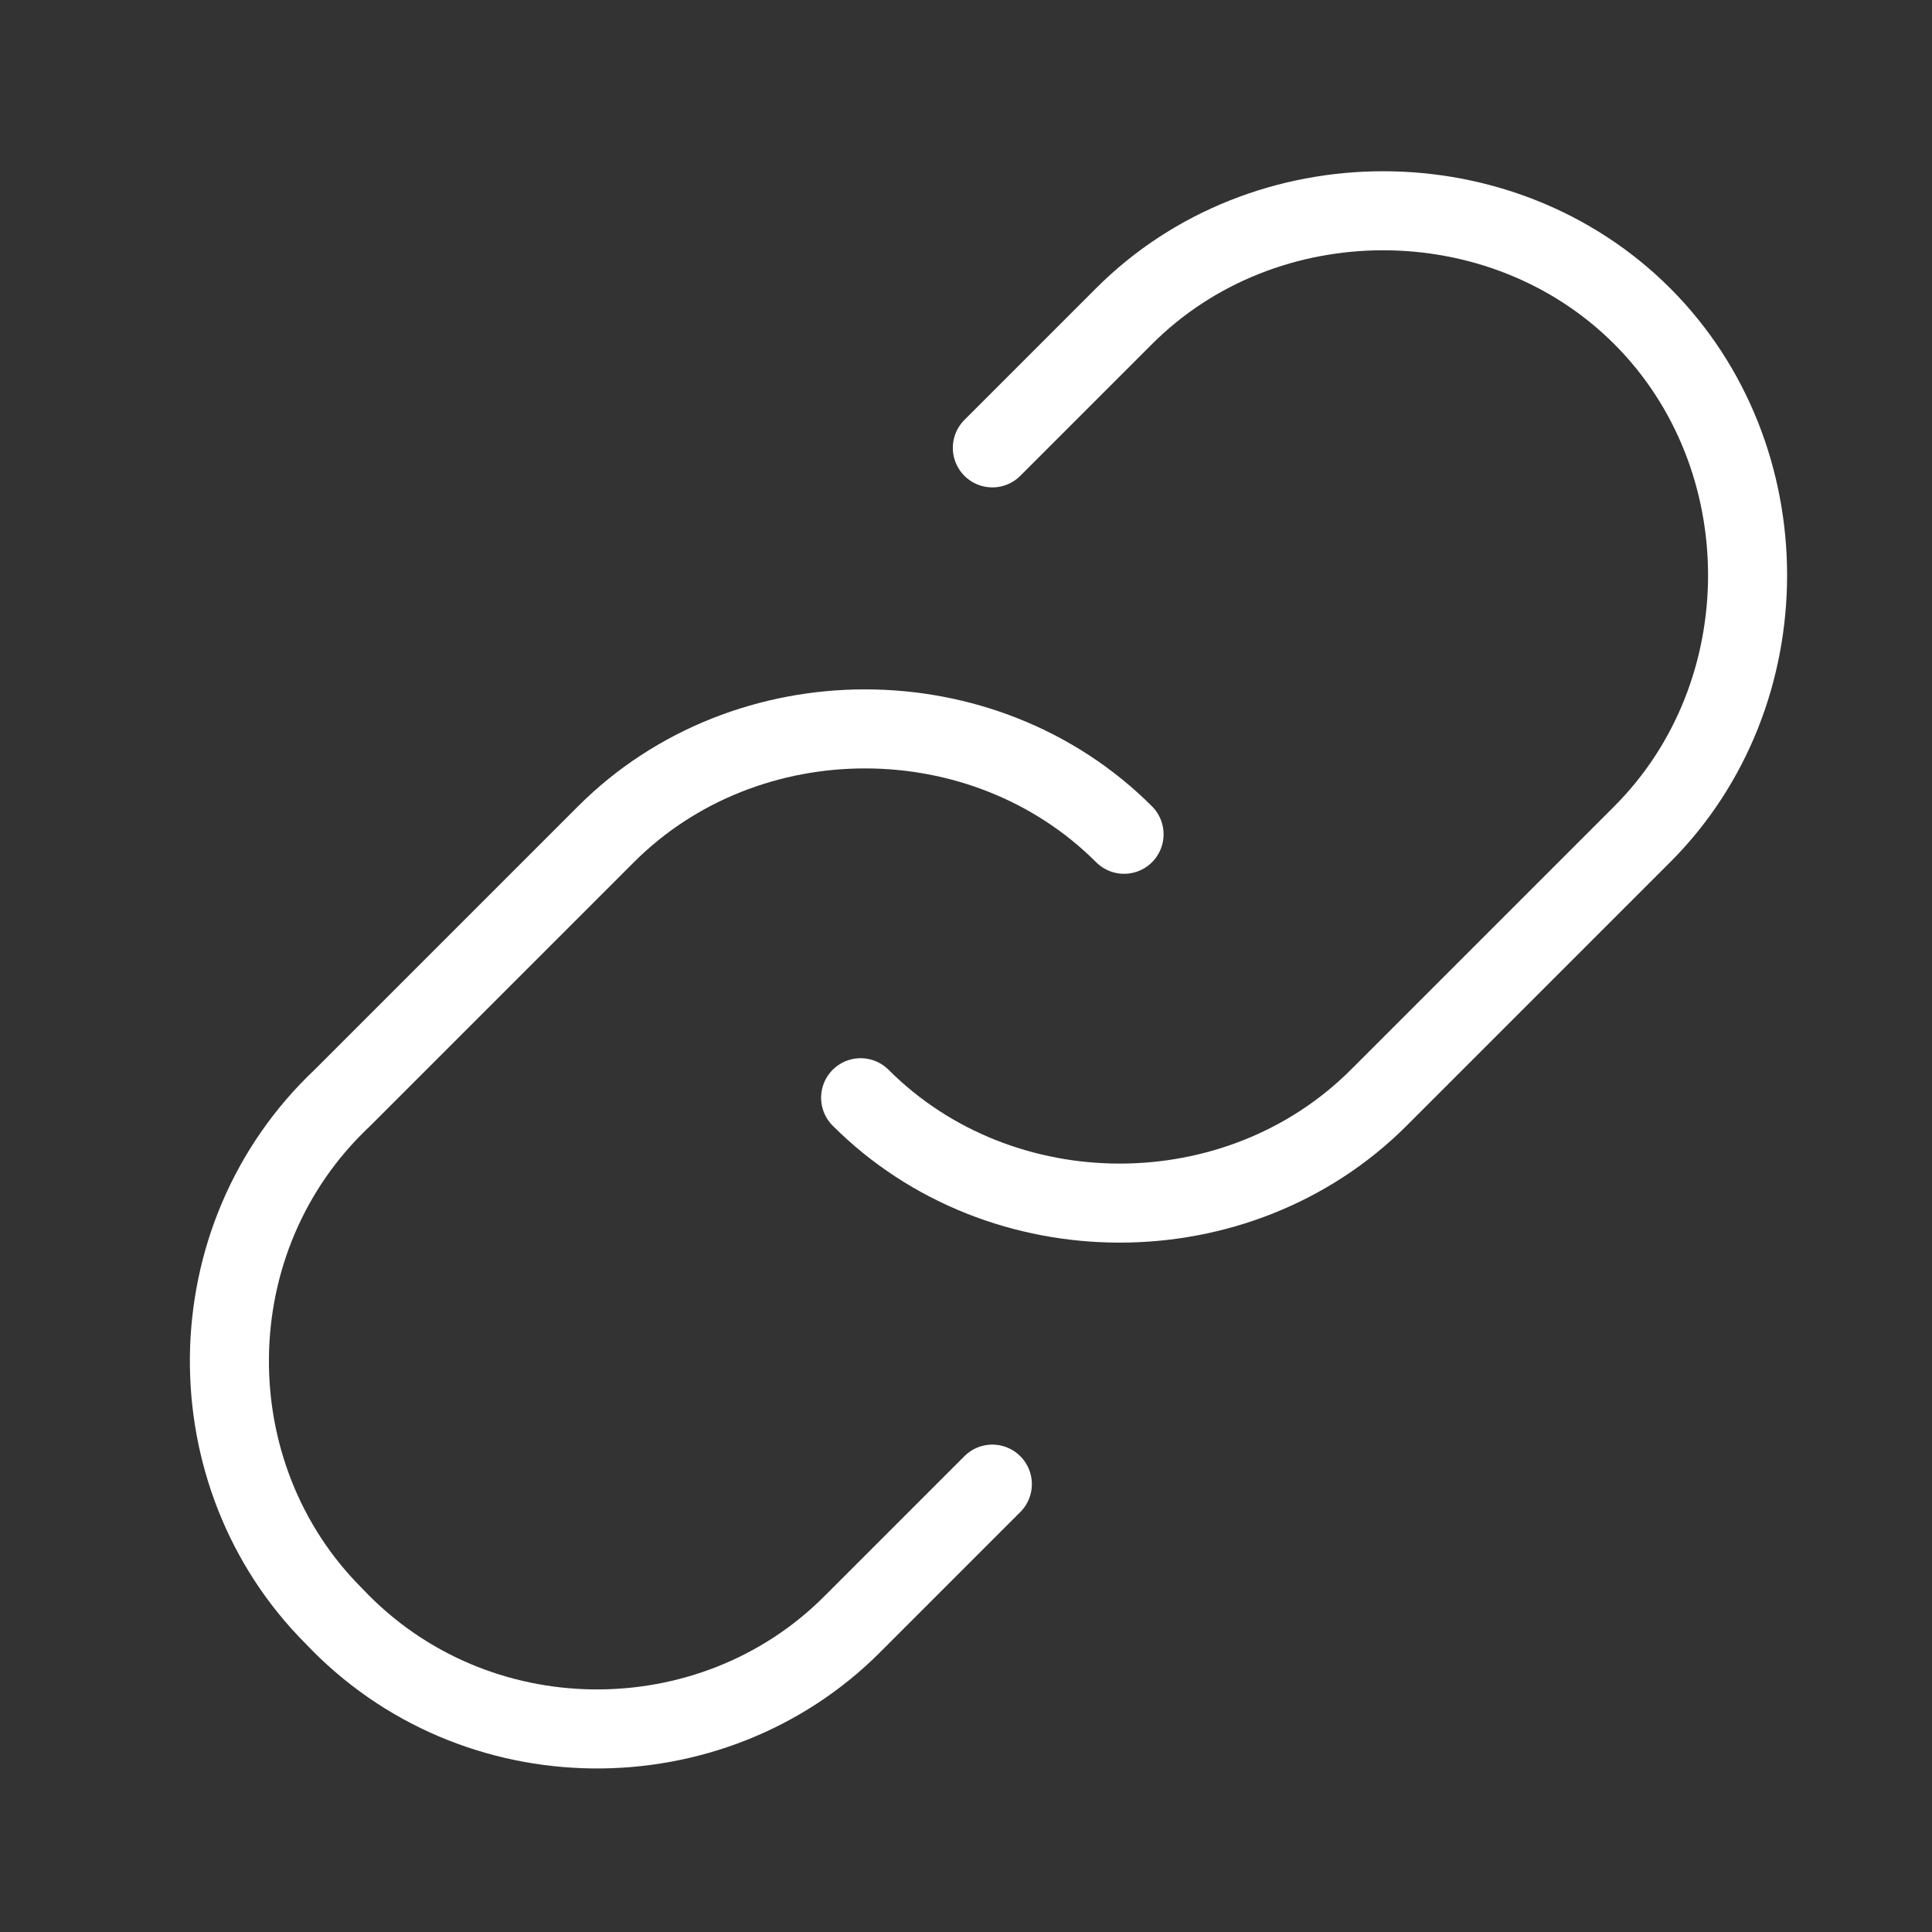
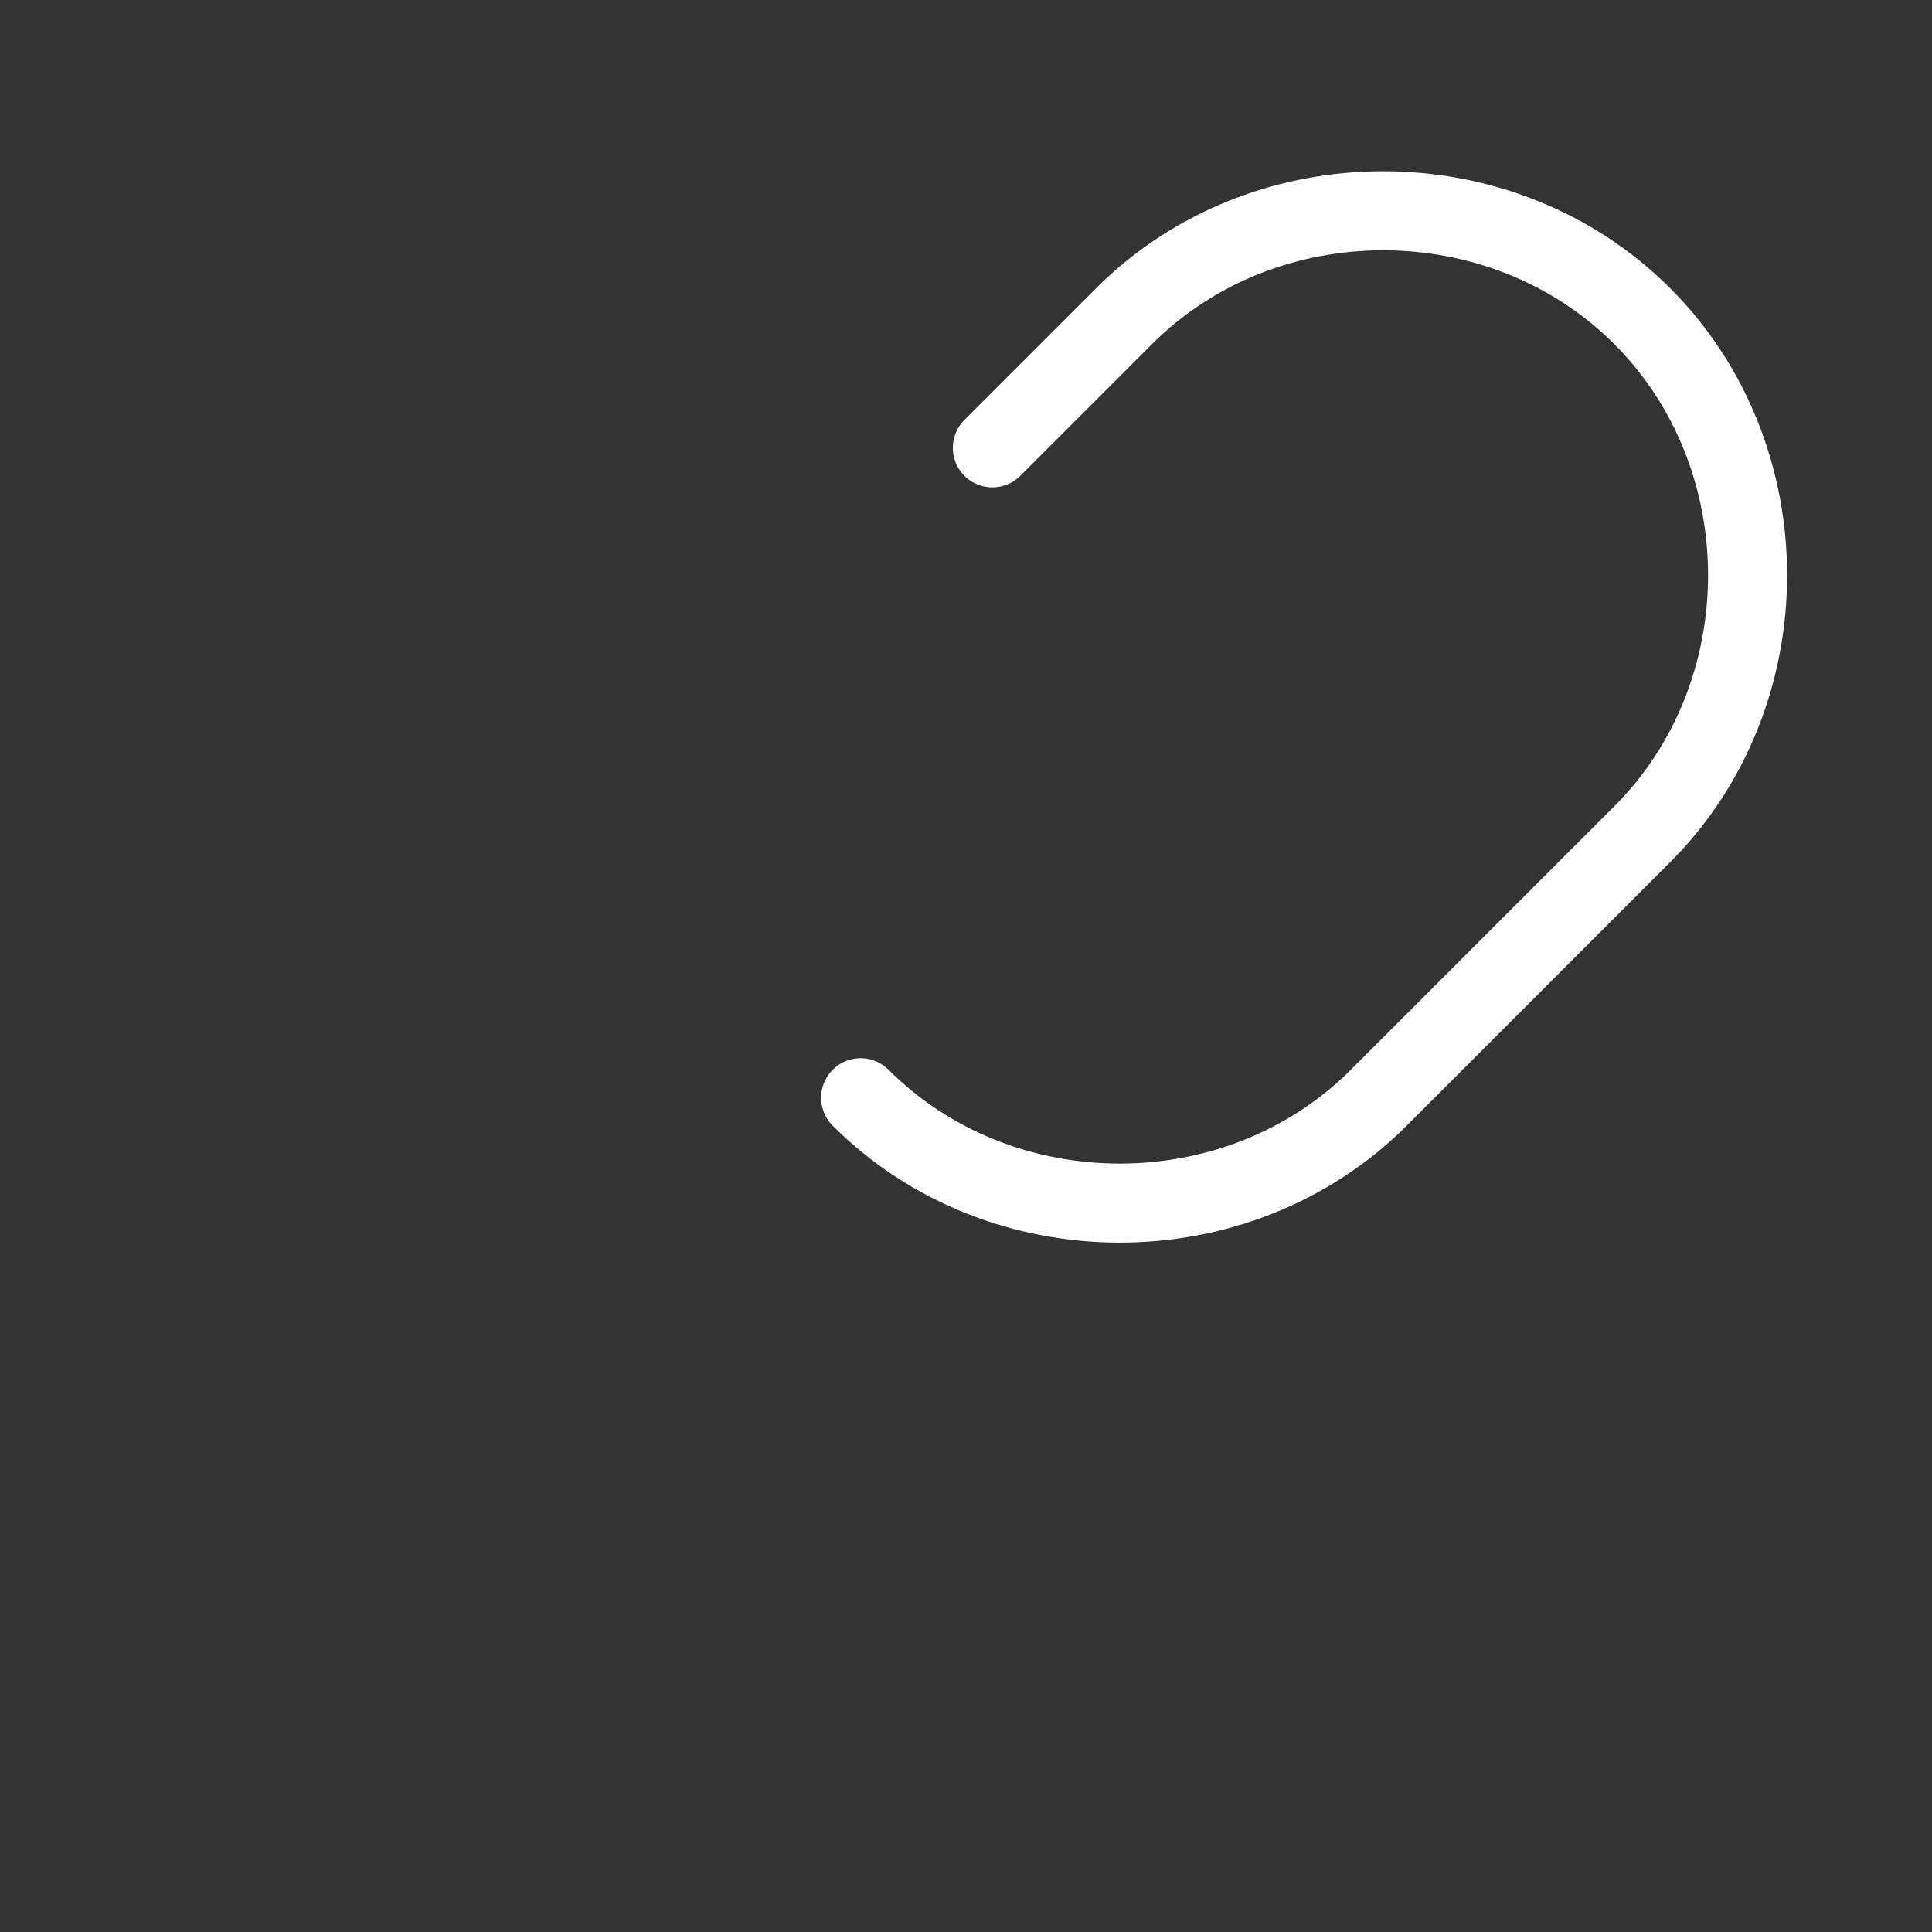
<svg xmlns="http://www.w3.org/2000/svg" version="1.1" viewBox="0 0 22 22">
  <rect x="0" y="0" width="22" height="22" fill="#333333" stroke="none" />
  <defs>
    <style>
      .cls-1 {
        fill: none;
        stroke: #fff;
        stroke-linecap: round;
        stroke-linejoin: round;
        stroke-width: .9px;
      }
    </style>
  </defs>
  <g>
    <g id="Laag_1">
      <g id="Icon_akar-link-chain">
-         <path id="Path_192" class="cls-1" d="M12.8,9.5c-1.6-1.6-4.3-1.6-5.9,0l-3,3c-1.7,1.6-1.7,4.3-.1,5.9,1.6,1.7,4.3,1.7,5.9.1,0,0,0,0,.1-.1l1.5-1.5" />
        <path id="Path_193" class="cls-1" d="M9.8,12.5c1.6,1.6,4.3,1.6,5.9,0l3-3c1.6-1.6,1.6-4.3,0-5.9-1.6-1.6-4.3-1.6-5.9,0l-1.5,1.5" />
      </g>
    </g>
  </g>
</svg>